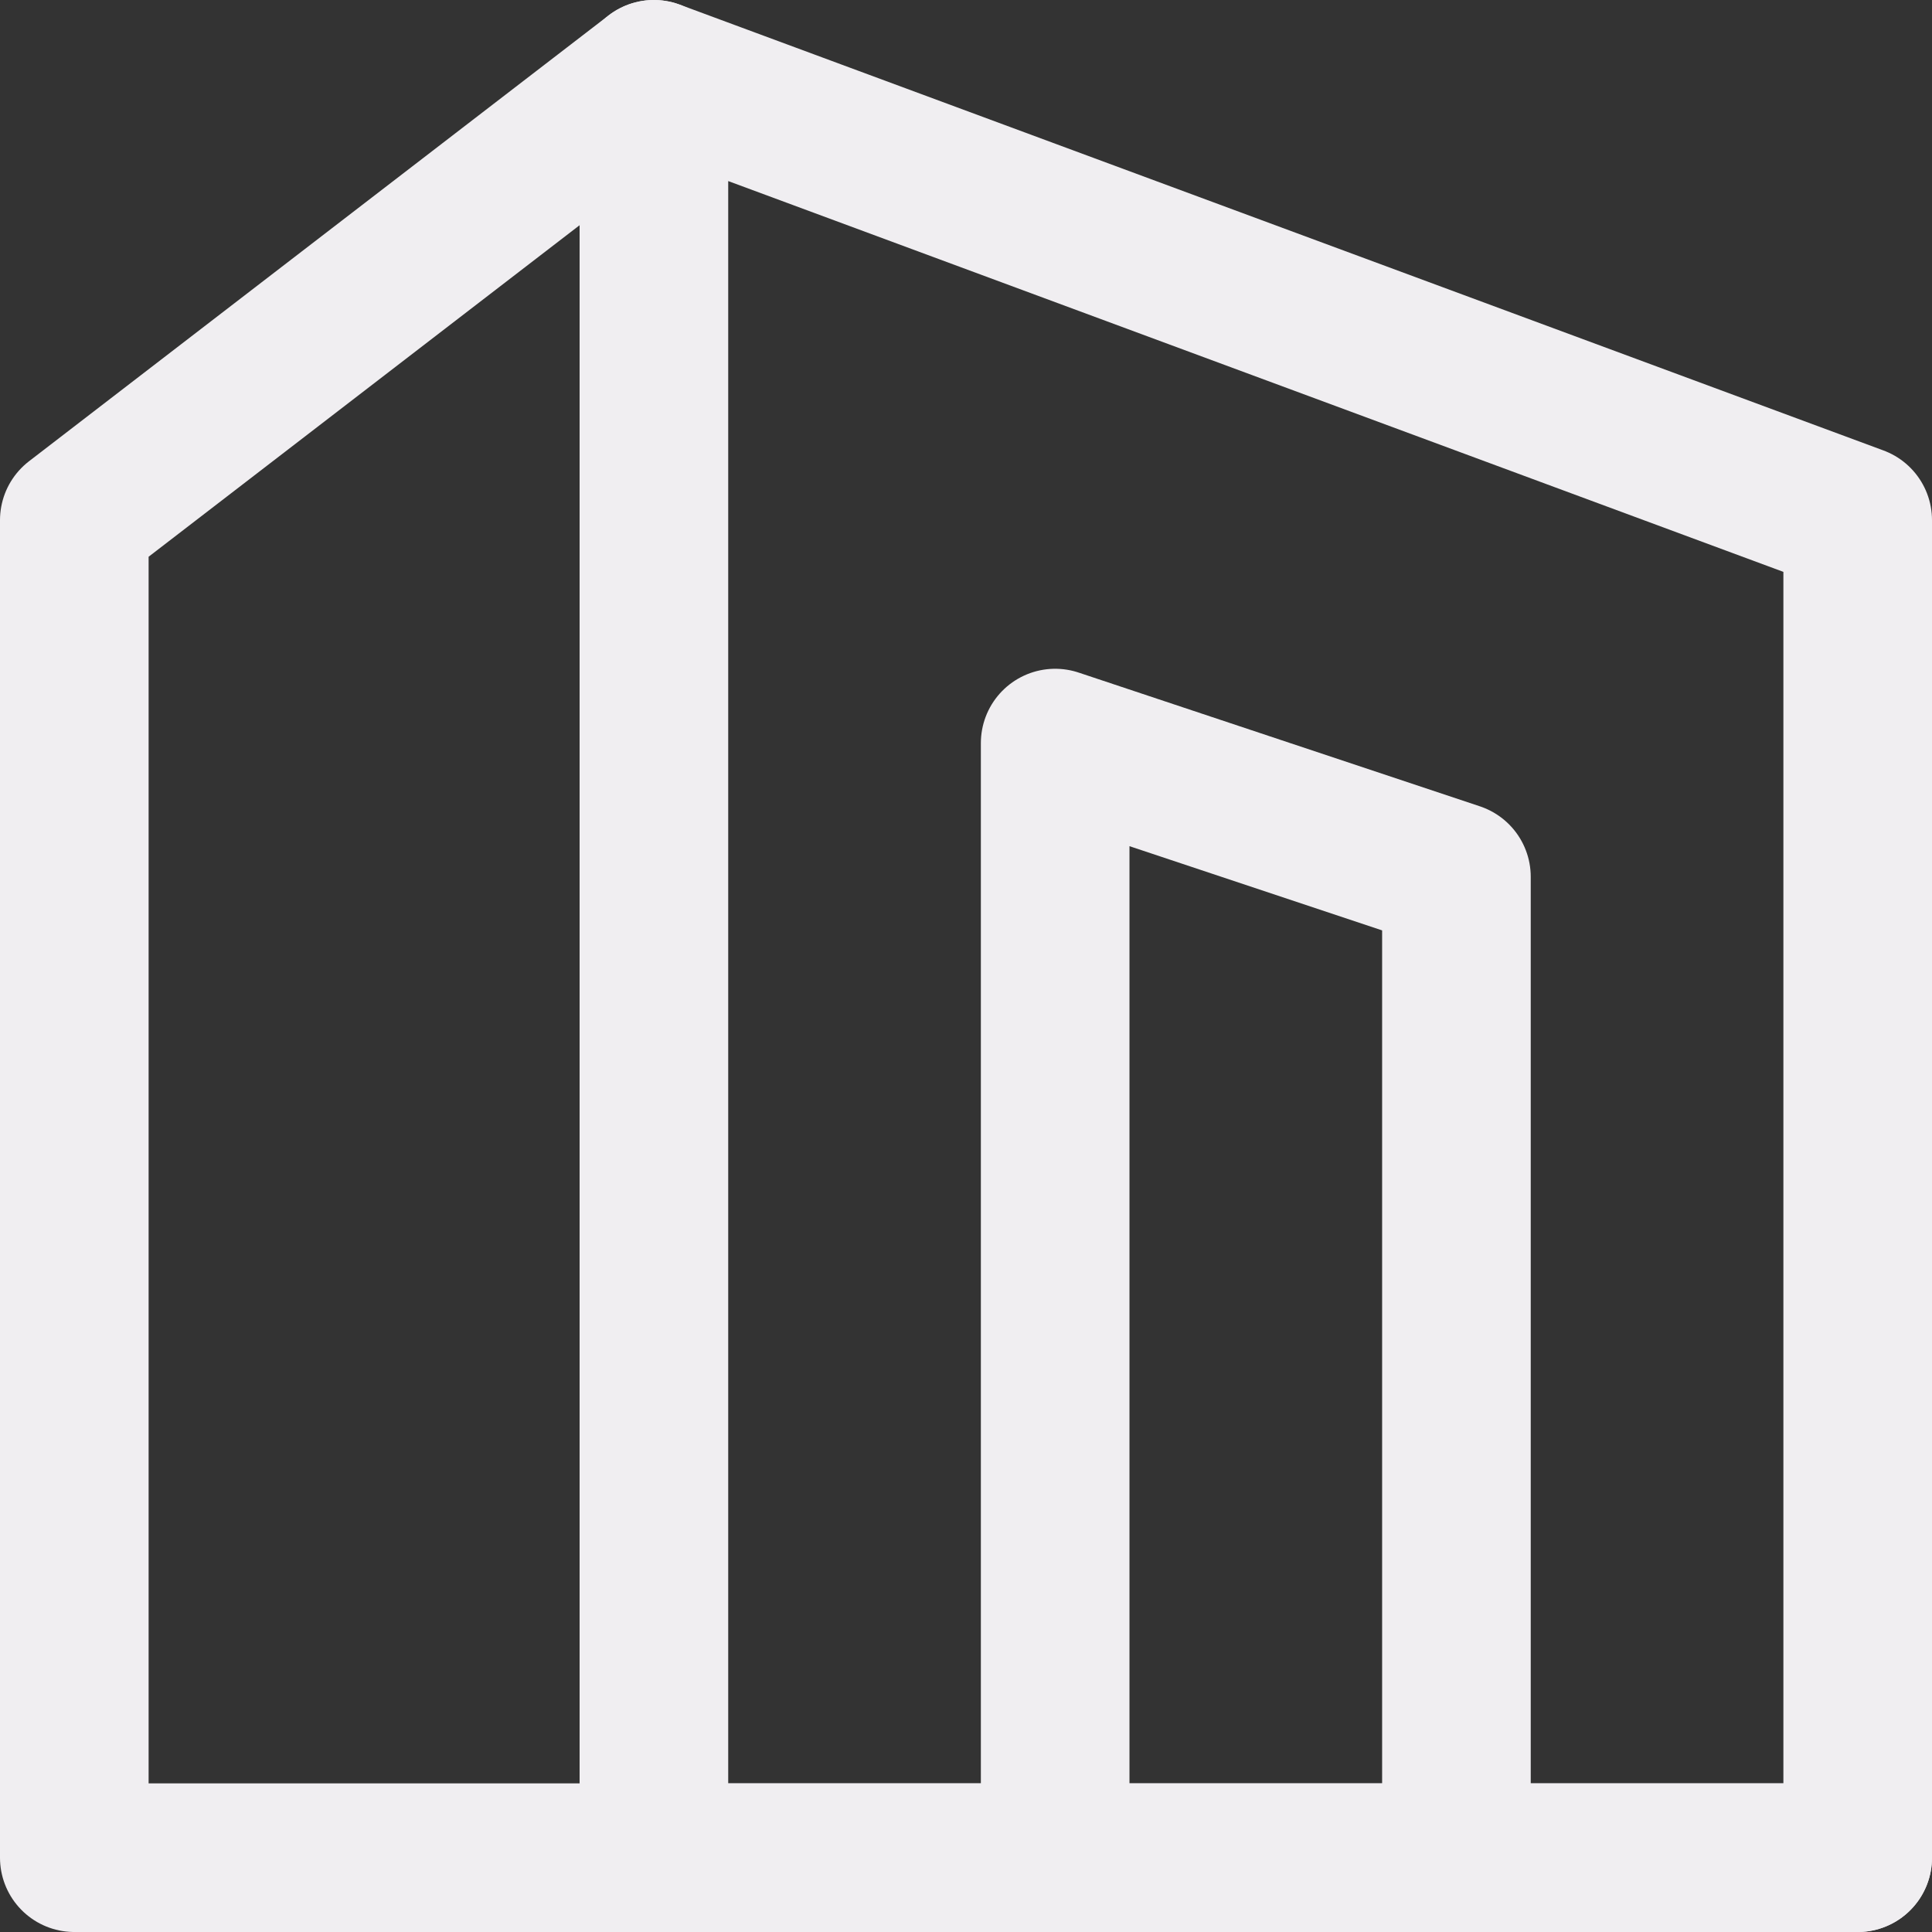
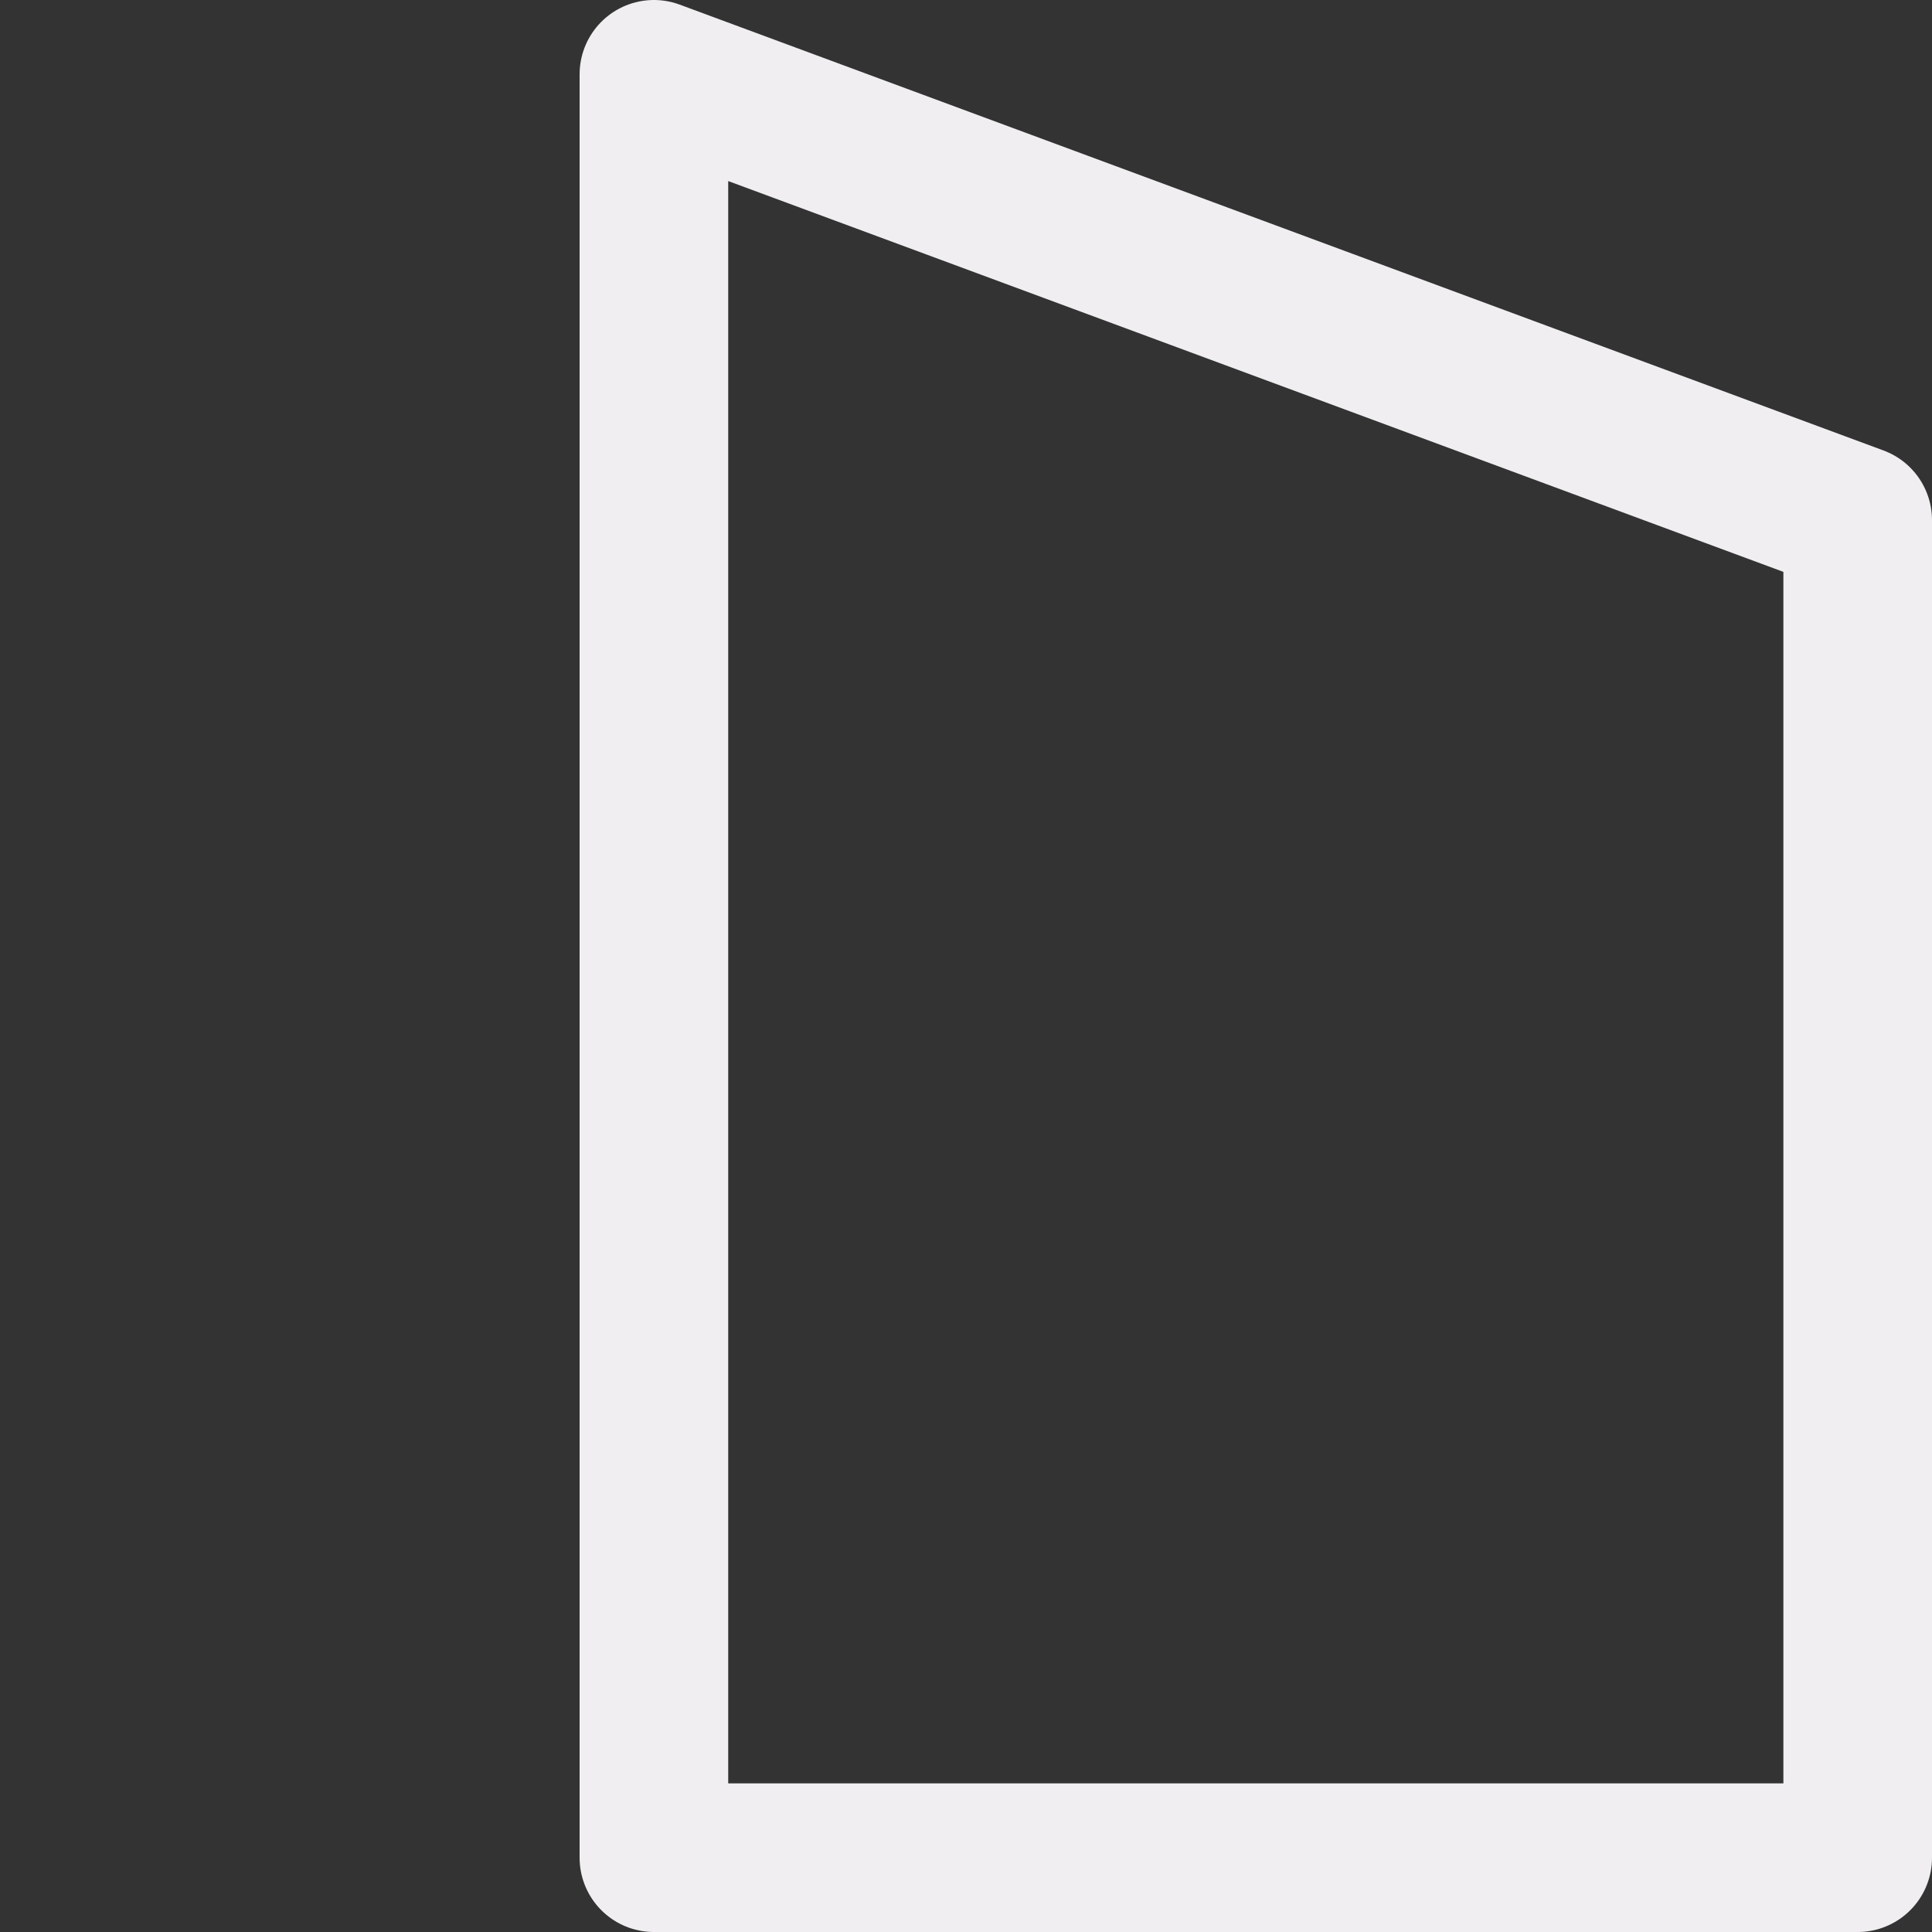
<svg xmlns="http://www.w3.org/2000/svg" width="52" height="52" viewBox="0 0 52 52" fill="none">
  <rect x="0" y="0" width="52" height="52" fill="#333333" stroke="none" />
-   <path d="M17.6 2L50 14V50H17.6V2Z" stroke="#F0EEF1" stroke-width="4" stroke-linecap="round" stroke-linejoin="round" />
-   <path d="M17.6 2L2 14V50H17.6H50M39.2 50V23.6L28.4 20V50" stroke="#F0EEF1" stroke-width="4" stroke-linecap="round" stroke-linejoin="round" />
+   <path d="M17.6 2L50 14V50H17.6Z" stroke="#F0EEF1" stroke-width="4" stroke-linecap="round" stroke-linejoin="round" />
</svg>